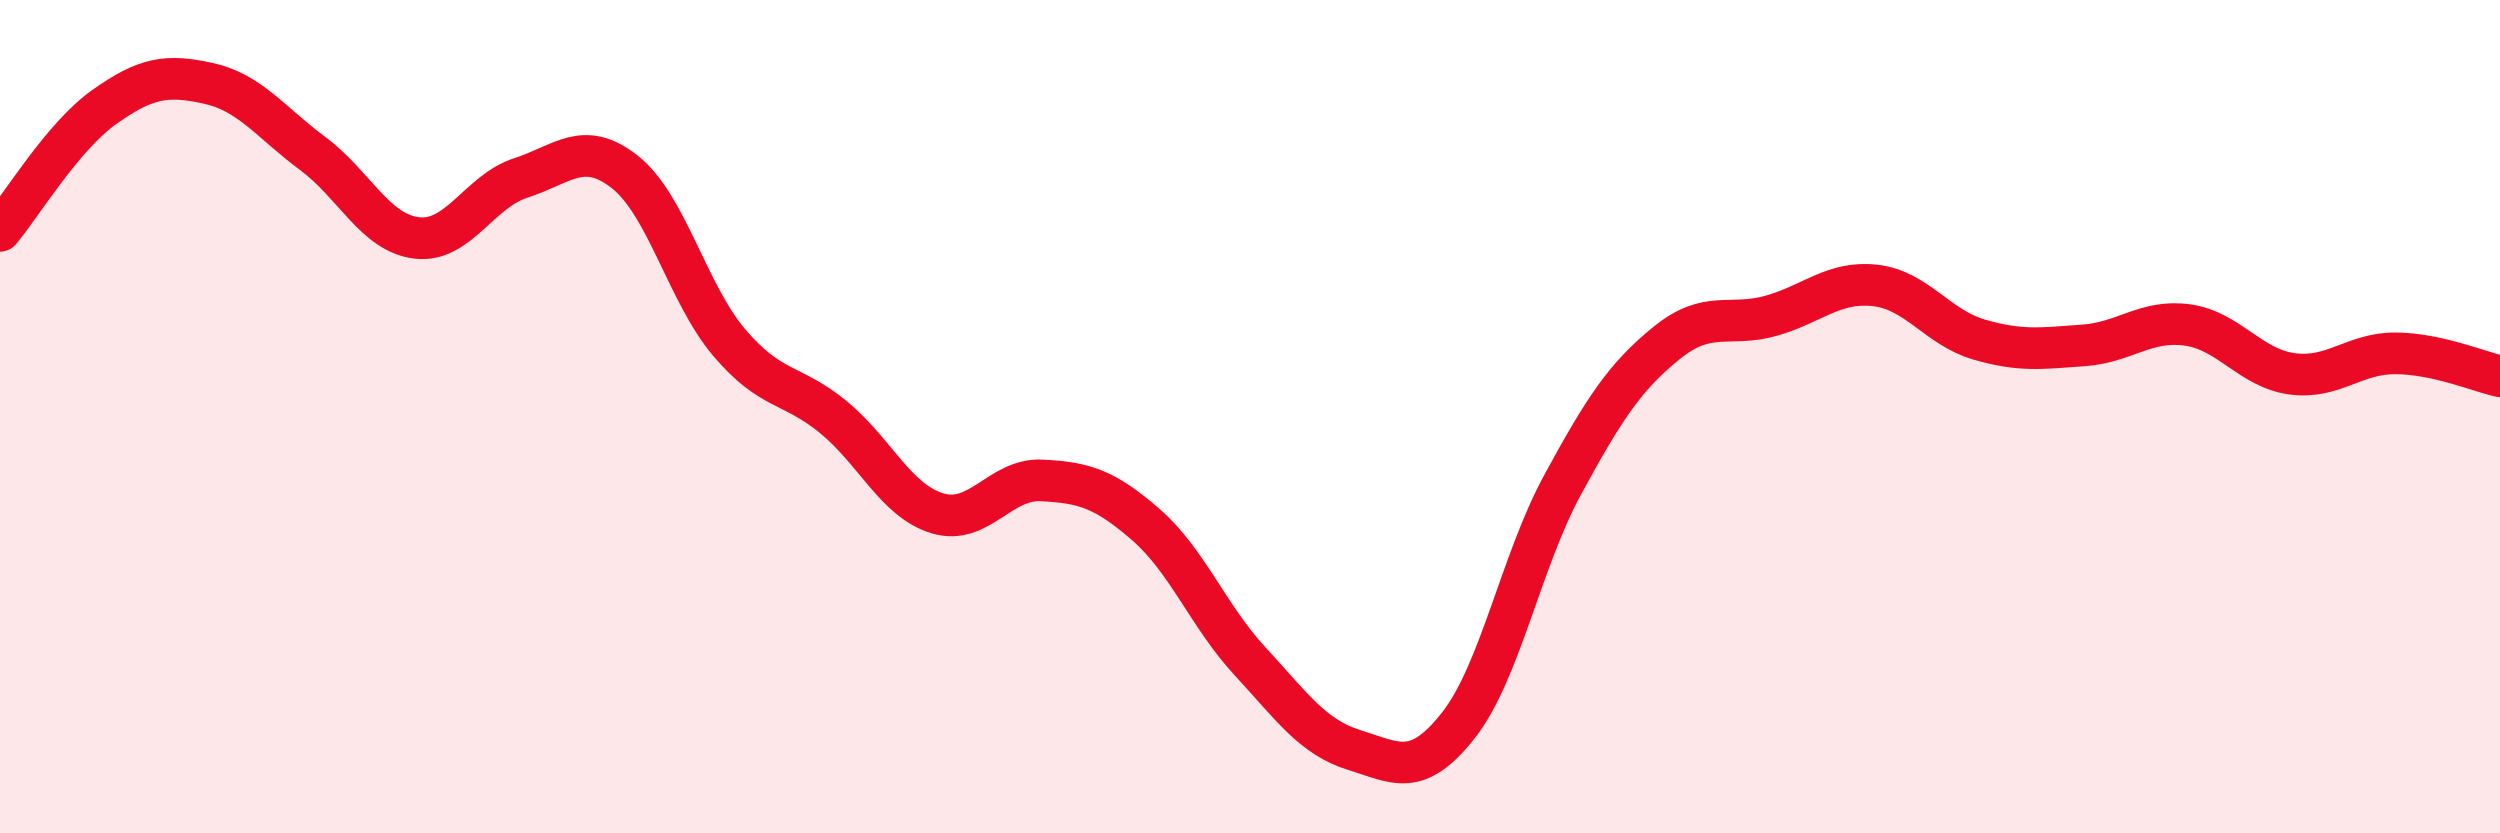
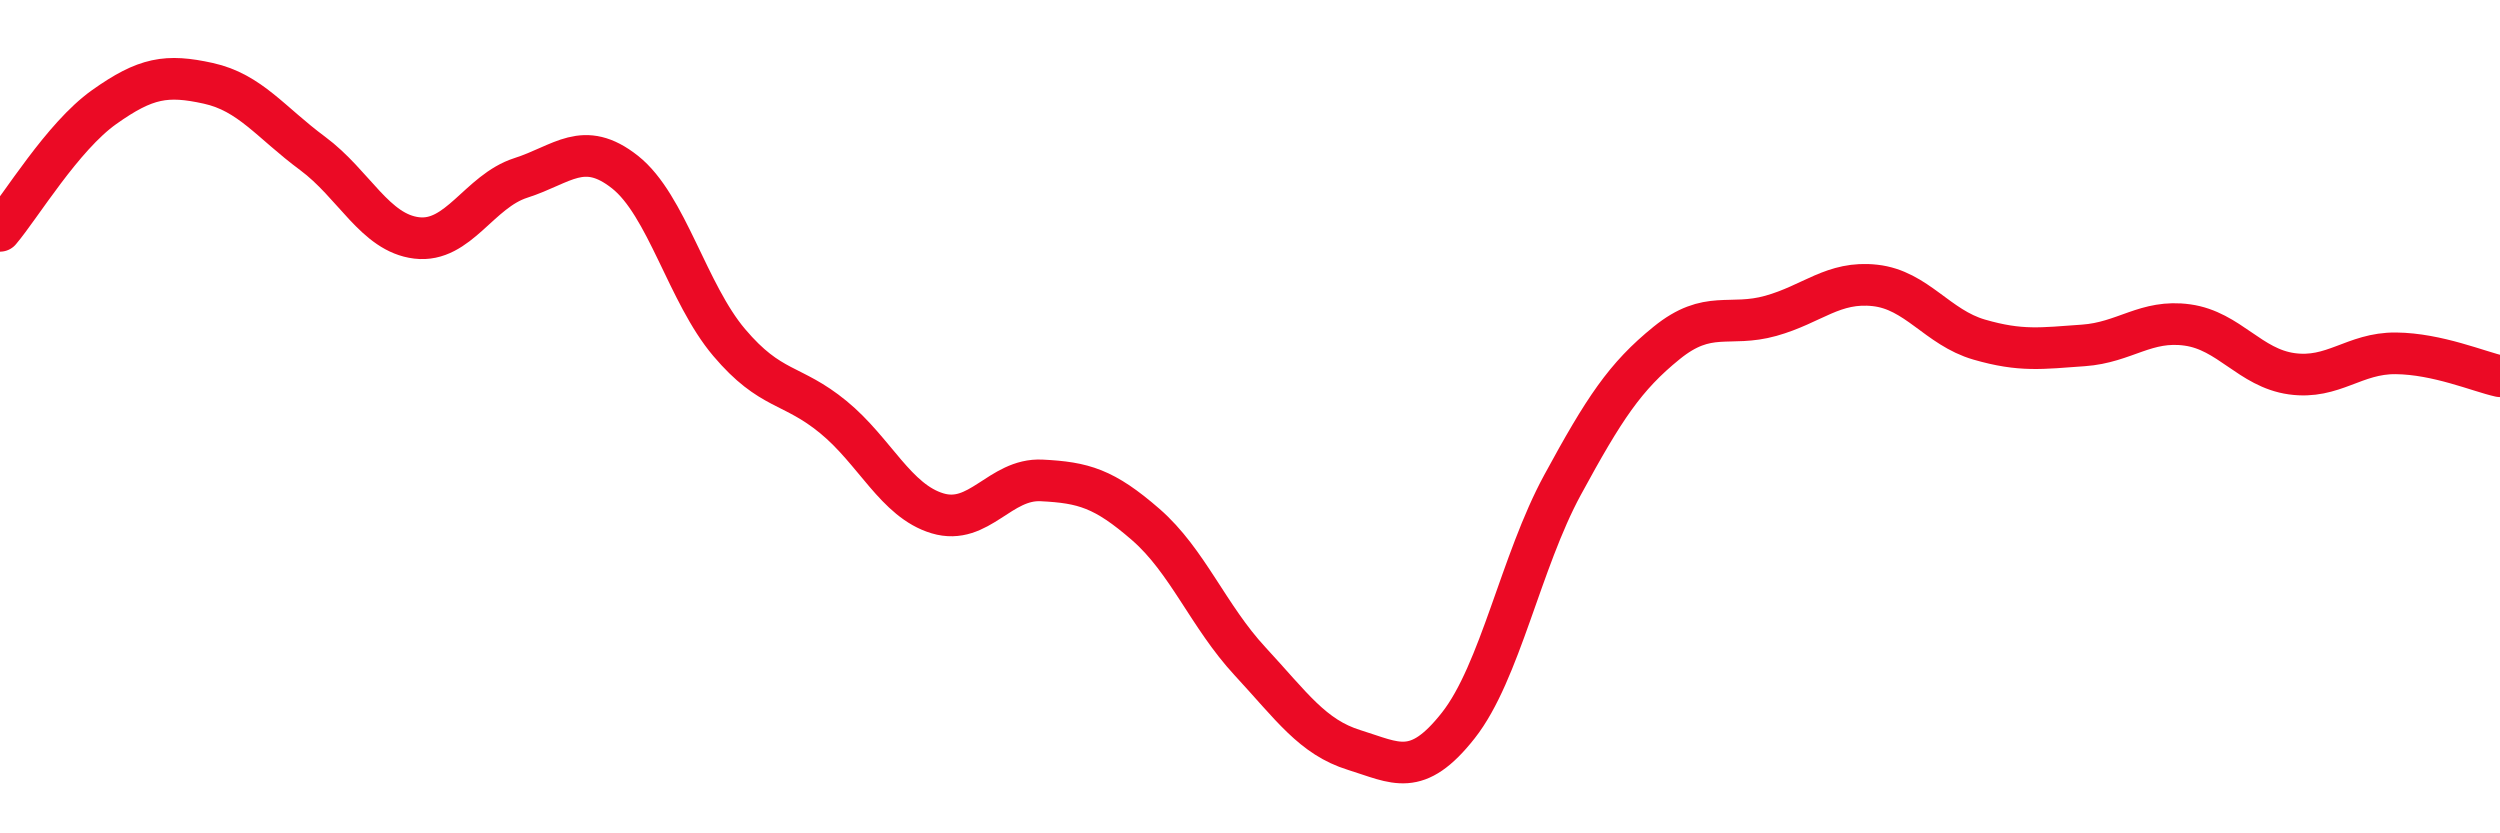
<svg xmlns="http://www.w3.org/2000/svg" width="60" height="20" viewBox="0 0 60 20">
-   <path d="M 0,5.54 C 0.5,4.95 1.5,3.28 2.5,2.57 C 3.5,1.86 4,1.78 5,2 C 6,2.22 6.5,2.94 7.5,3.68 C 8.5,4.42 9,5.59 10,5.71 C 11,5.83 11.5,4.59 12.5,4.27 C 13.5,3.95 14,3.34 15,4.13 C 16,4.92 16.5,7.04 17.5,8.22 C 18.5,9.4 19,9.19 20,10.01 C 21,10.83 21.5,12.02 22.5,12.32 C 23.5,12.62 24,11.48 25,11.53 C 26,11.58 26.5,11.72 27.5,12.59 C 28.5,13.46 29,14.79 30,15.87 C 31,16.95 31.5,17.69 32.5,18 C 33.5,18.31 34,18.68 35,17.41 C 36,16.14 36.5,13.48 37.5,11.64 C 38.5,9.8 39,9.04 40,8.23 C 41,7.42 41.5,7.86 42.5,7.58 C 43.5,7.3 44,6.74 45,6.85 C 46,6.96 46.5,7.86 47.5,8.15 C 48.5,8.44 49,8.36 50,8.29 C 51,8.22 51.5,7.66 52.5,7.8 C 53.5,7.94 54,8.83 55,8.97 C 56,9.11 56.5,8.47 57.5,8.48 C 58.5,8.49 59.5,8.92 60,9.03L60 20L0 20Z" fill="#EB0A25" opacity="0.1" stroke-linecap="round" stroke-linejoin="round" />
  <path d="M 0,5.54 C 0.5,4.95 1.5,3.28 2.5,2.57 C 3.5,1.86 4,1.78 5,2 C 6,2.22 6.5,2.94 7.5,3.68 C 8.5,4.42 9,5.59 10,5.71 C 11,5.83 11.5,4.59 12.5,4.27 C 13.5,3.95 14,3.34 15,4.13 C 16,4.92 16.5,7.04 17.5,8.22 C 18.5,9.4 19,9.19 20,10.01 C 21,10.83 21.5,12.02 22.5,12.32 C 23.5,12.62 24,11.48 25,11.53 C 26,11.58 26.5,11.72 27.5,12.59 C 28.5,13.46 29,14.79 30,15.87 C 31,16.95 31.5,17.69 32.5,18 C 33.5,18.31 34,18.68 35,17.41 C 36,16.14 36.5,13.48 37.5,11.64 C 38.5,9.8 39,9.04 40,8.23 C 41,7.42 41.5,7.86 42.5,7.58 C 43.5,7.3 44,6.74 45,6.85 C 46,6.96 46.5,7.86 47.5,8.15 C 48.5,8.44 49,8.36 50,8.29 C 51,8.22 51.5,7.66 52.5,7.8 C 53.5,7.94 54,8.83 55,8.97 C 56,9.11 56.5,8.47 57.5,8.48 C 58.5,8.49 59.5,8.92 60,9.03" stroke="#EB0A25" stroke-width="1" fill="none" stroke-linecap="round" stroke-linejoin="round" />
</svg>